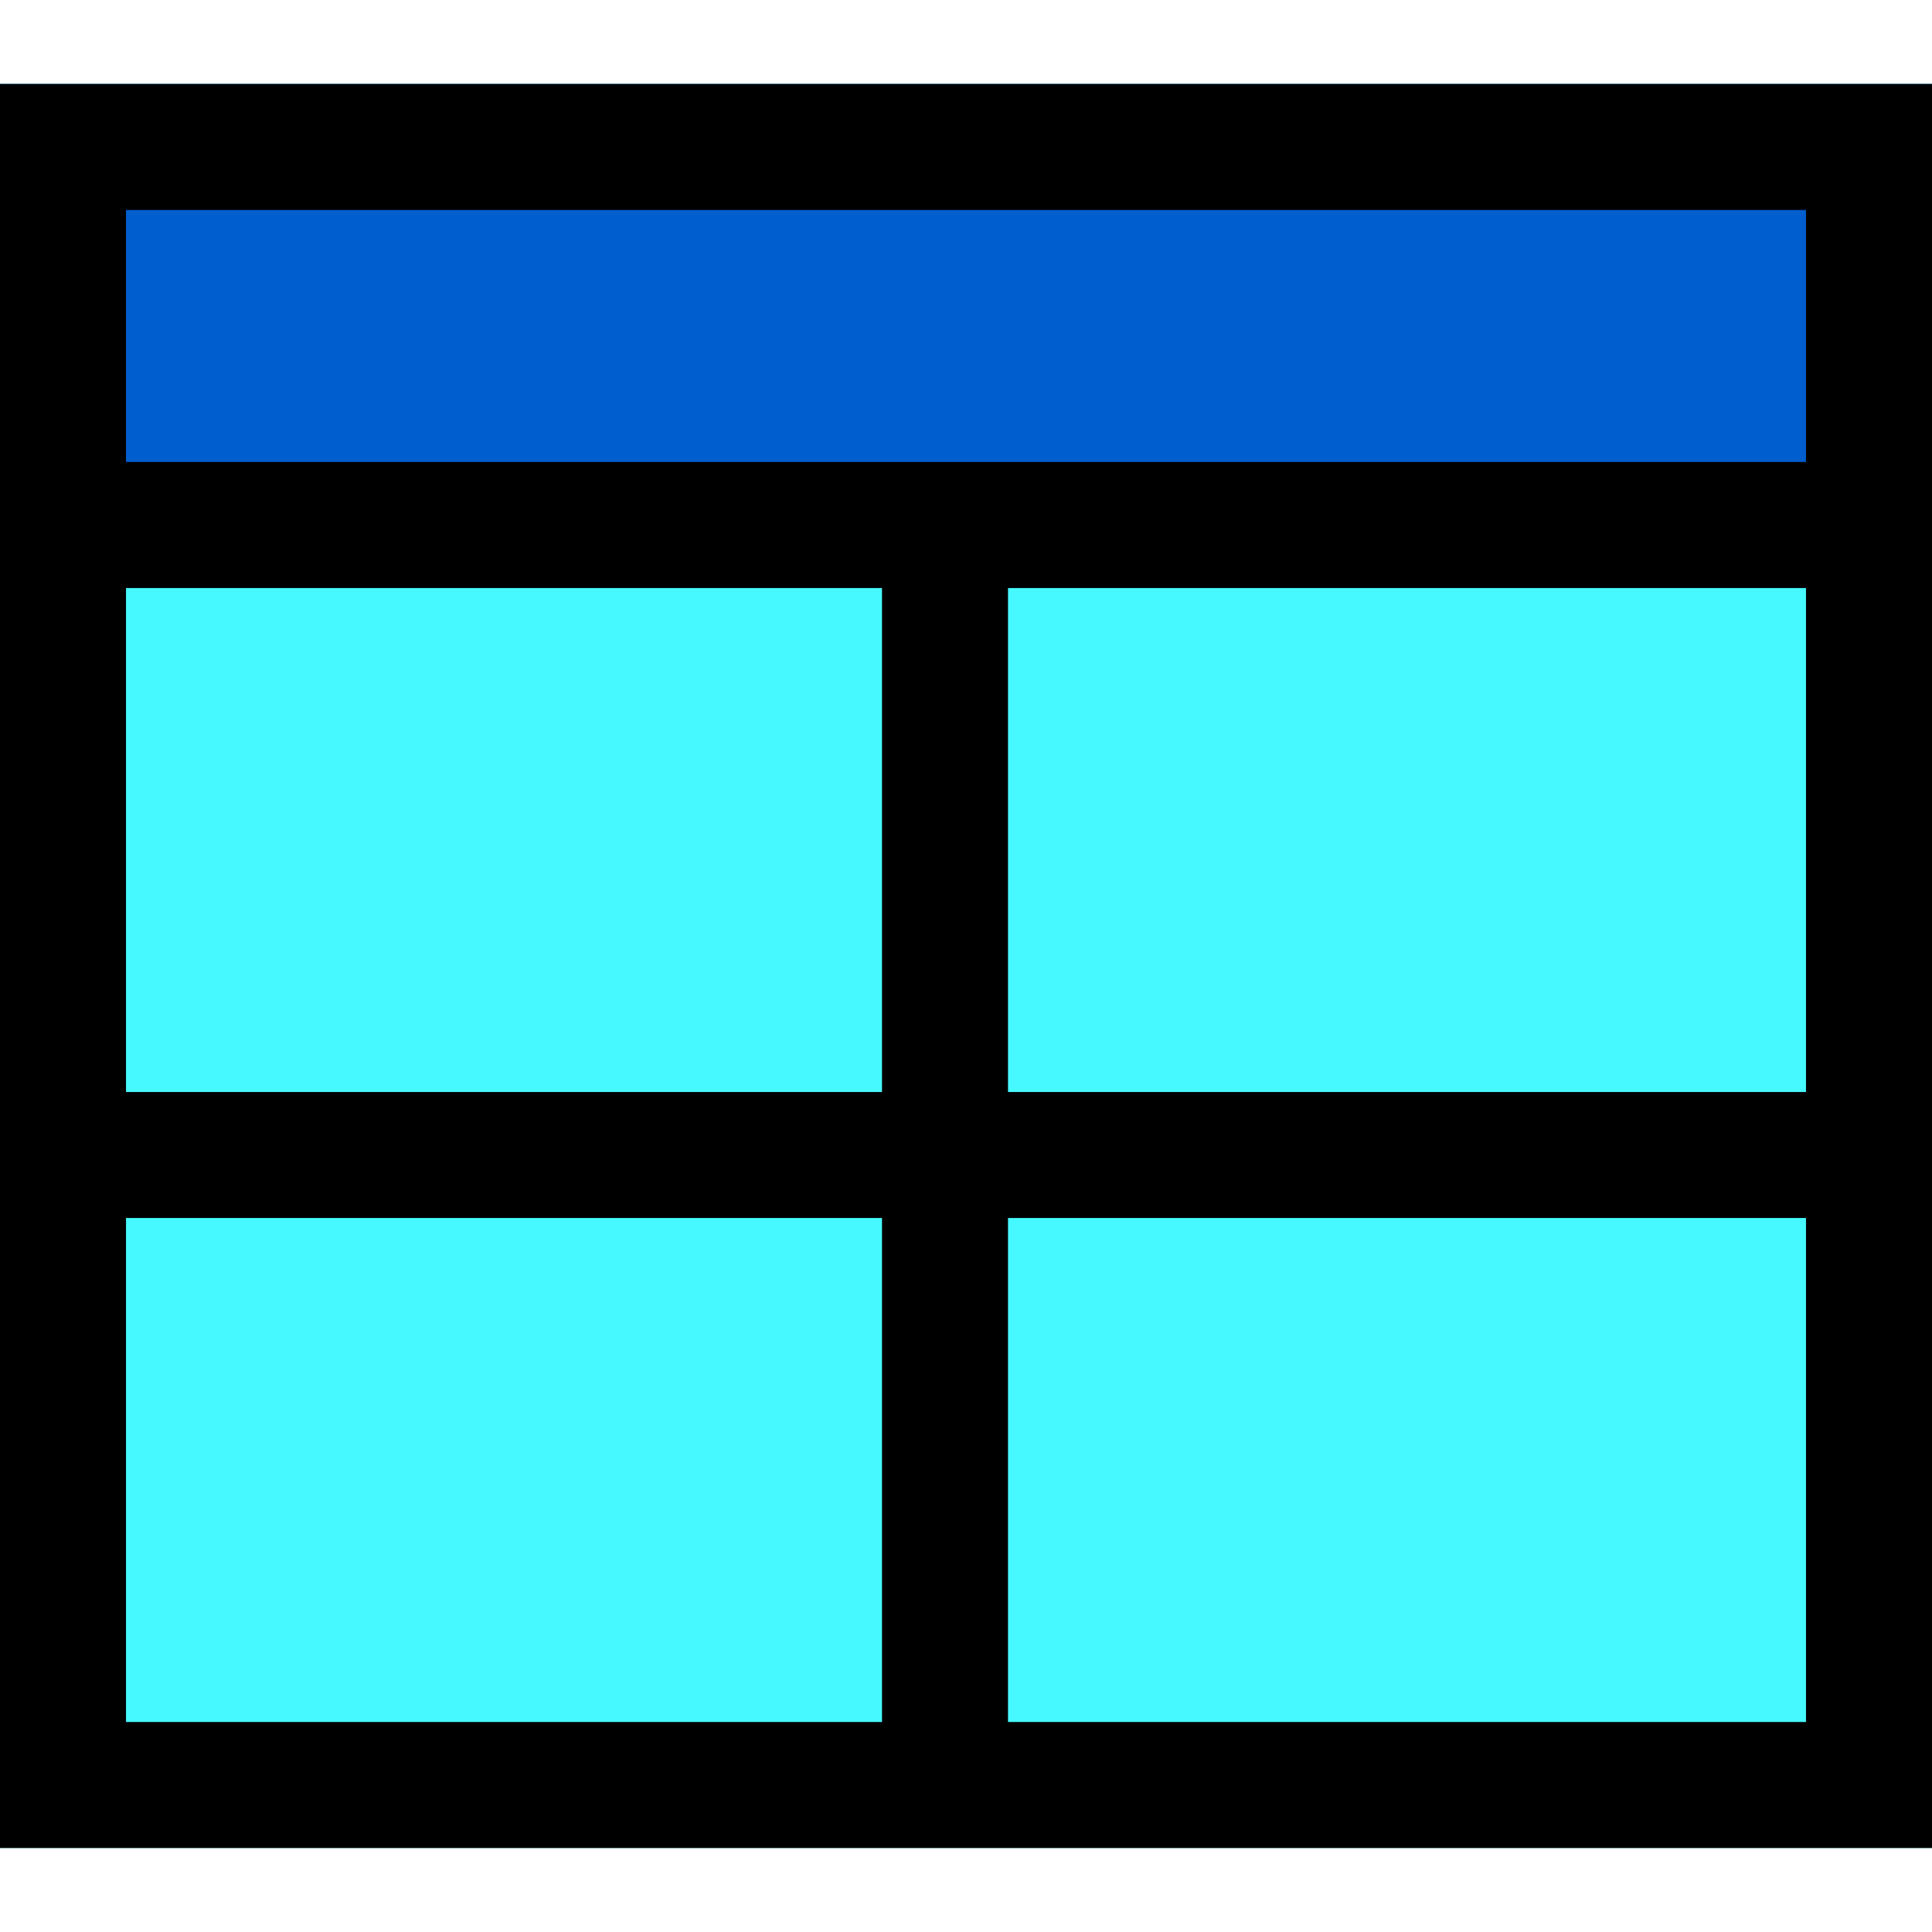
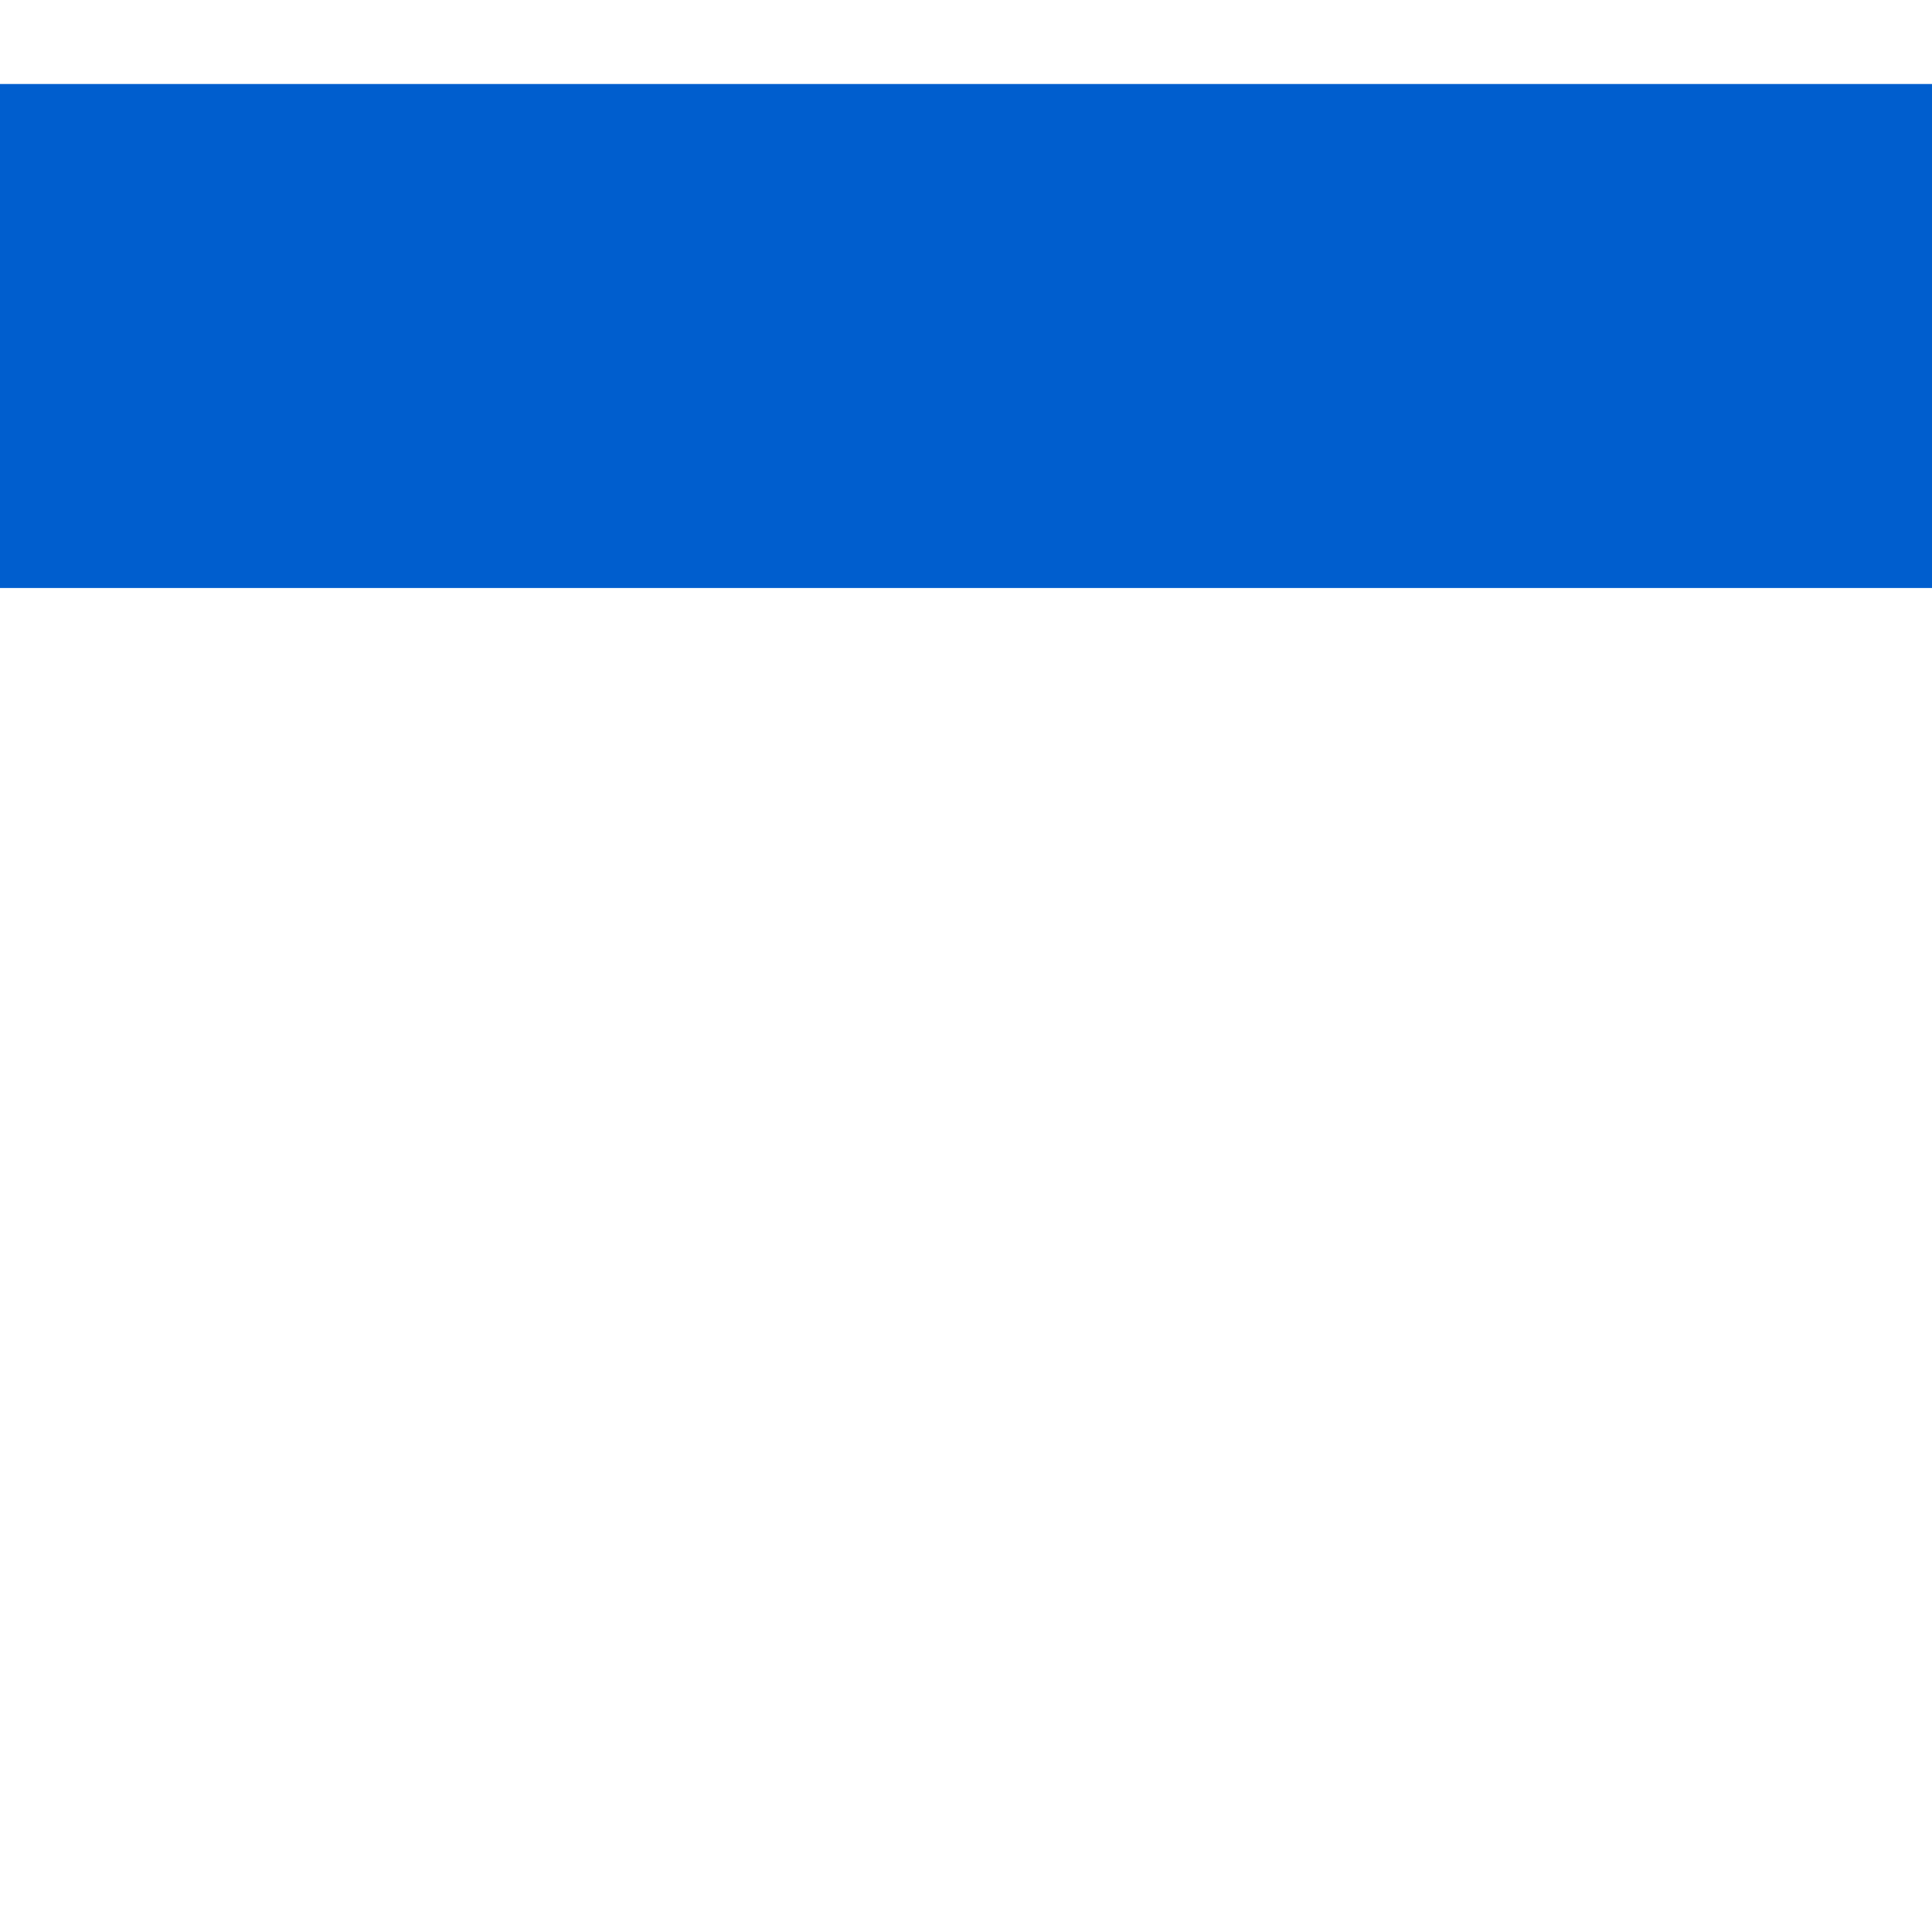
<svg xmlns="http://www.w3.org/2000/svg" version="1.1" id="Layer_1" viewBox="0 0 512 512" xml:space="preserve">
-   <rect y="22.261" style="fill:#46F8FF;" width="512" height="467.478" />
  <rect y="22.261" style="fill:#005ECE;" width="512" height="133.565" />
-   <path d="M0,22.261v467.478h512V22.261H0z M33.391,155.826h200.348v133.565H33.391V155.826z M33.391,456.348V322.783h200.348v133.565  H33.391z M478.609,456.348H267.13V322.783h211.478V456.348z M478.609,289.391H267.13V155.826h211.478V289.391z M478.609,122.435  H33.391V55.652h445.217V122.435z" />
</svg>